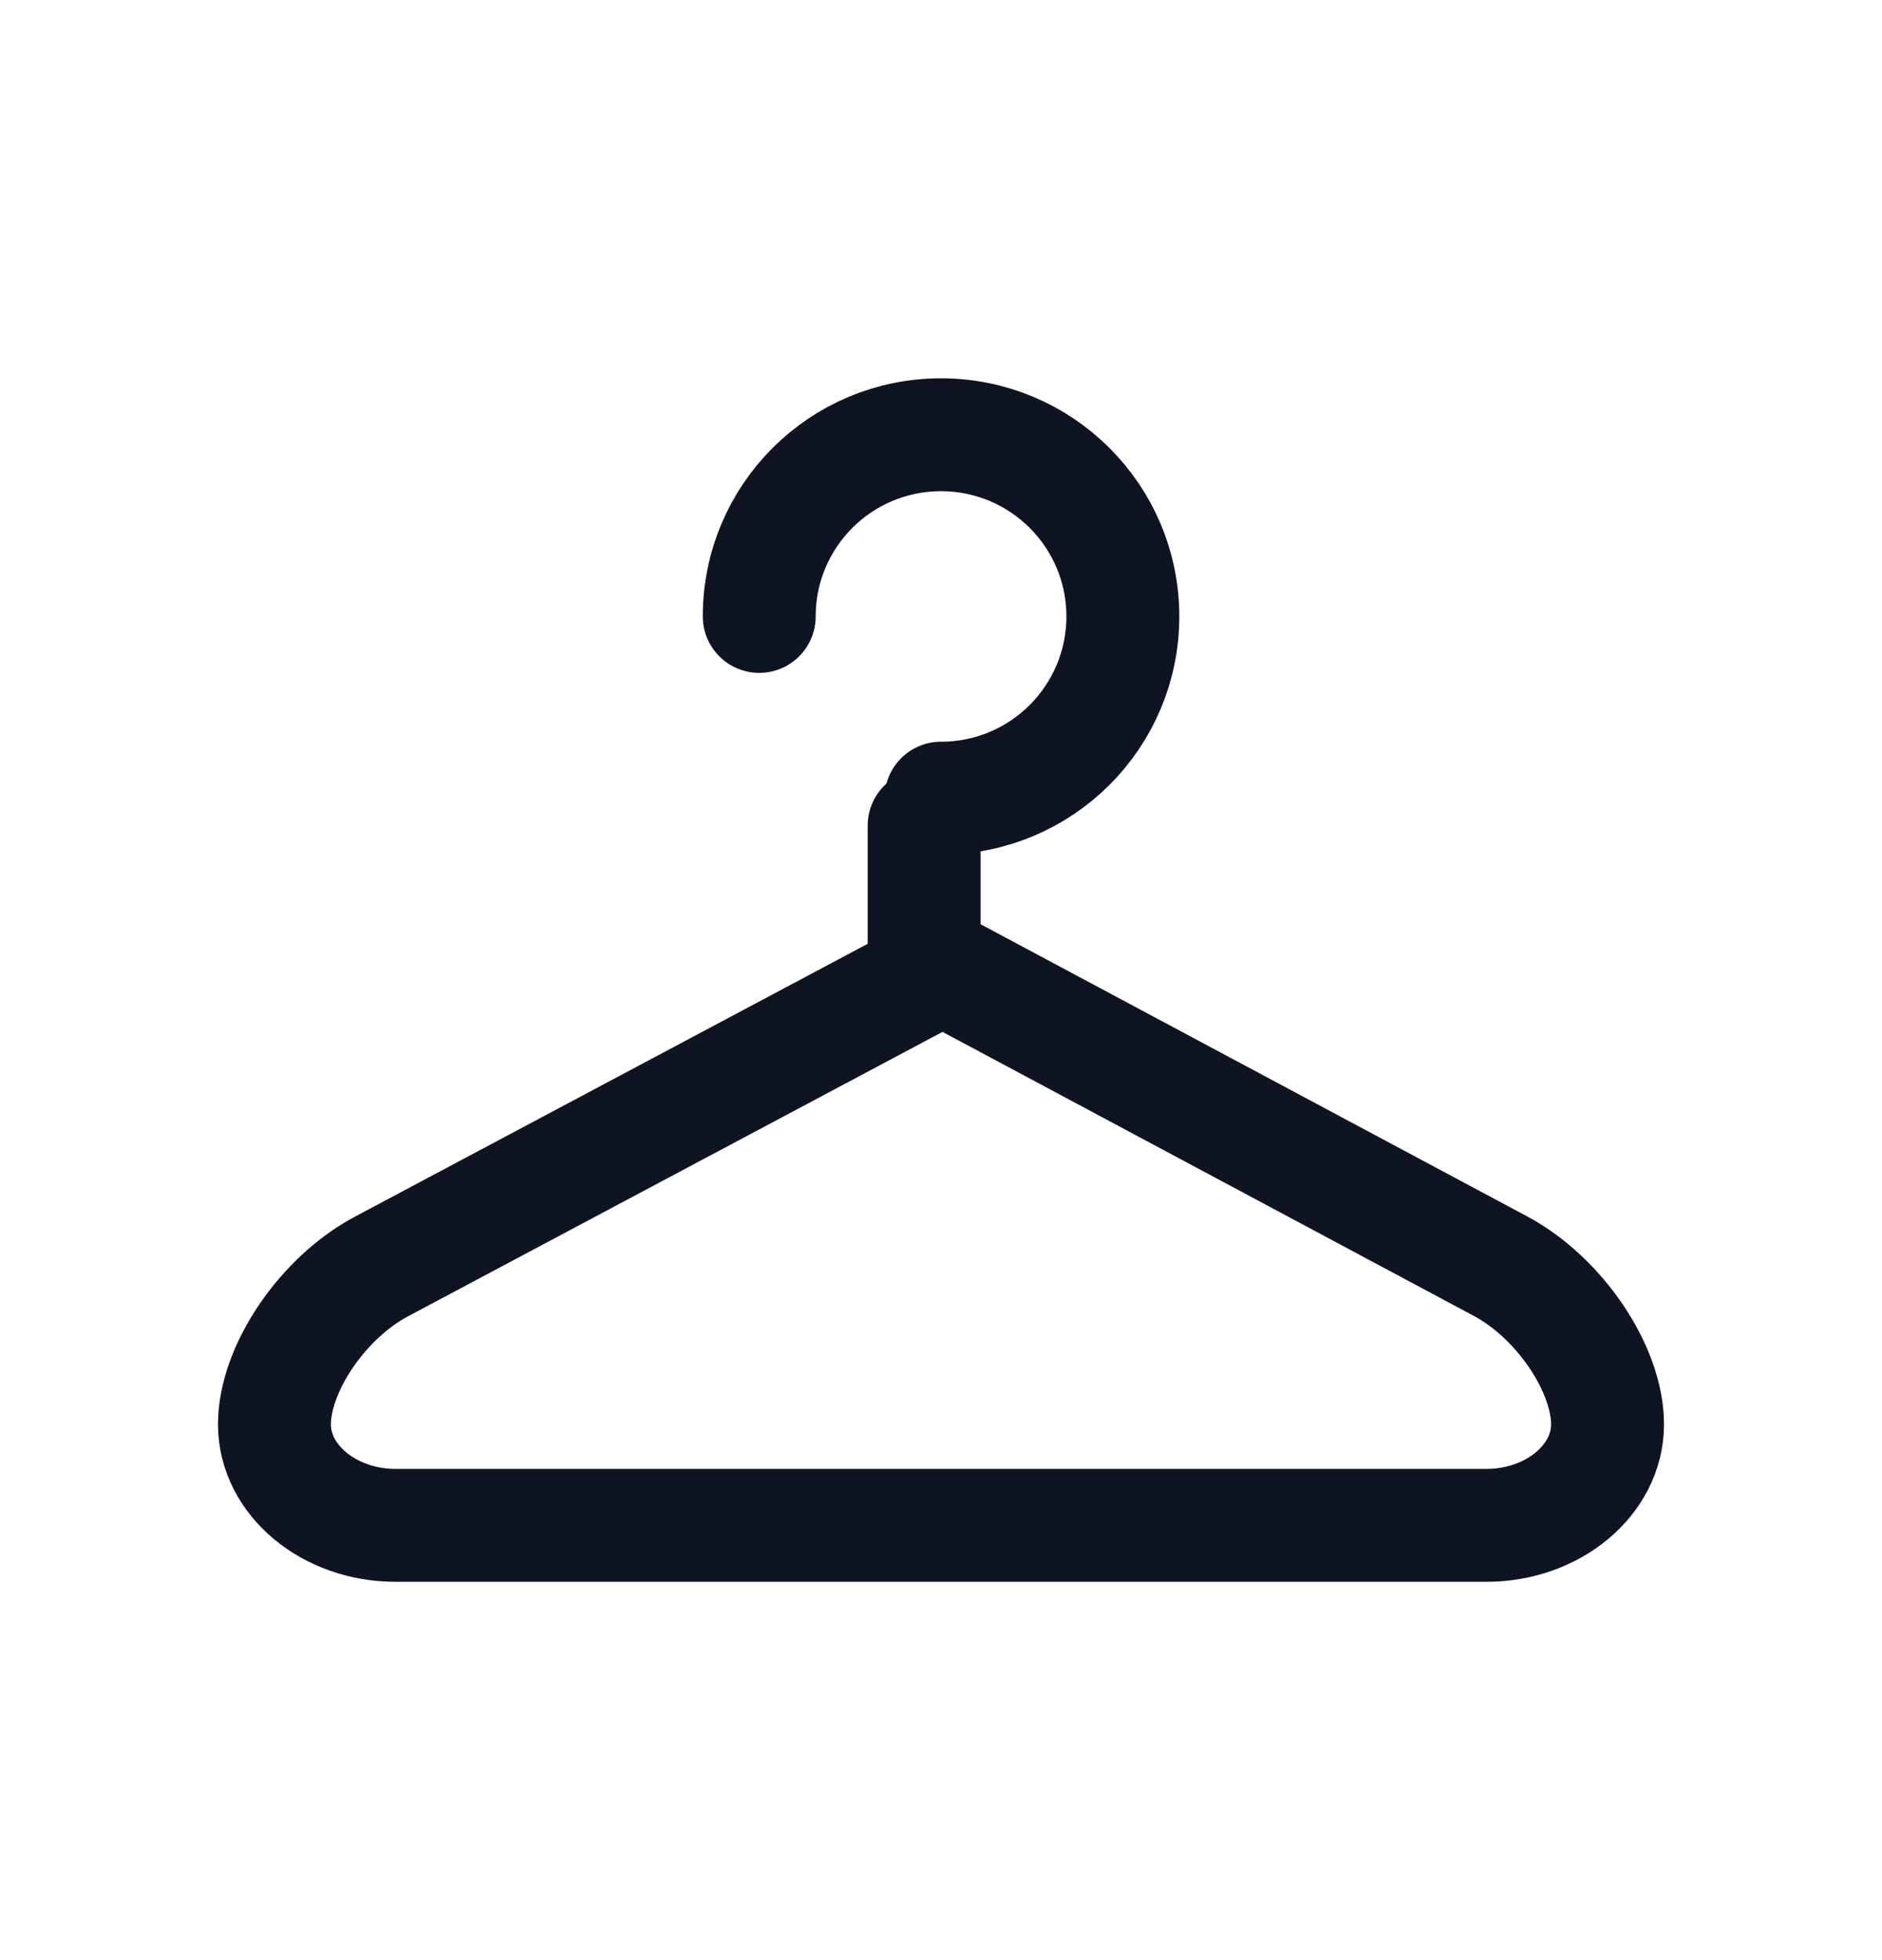
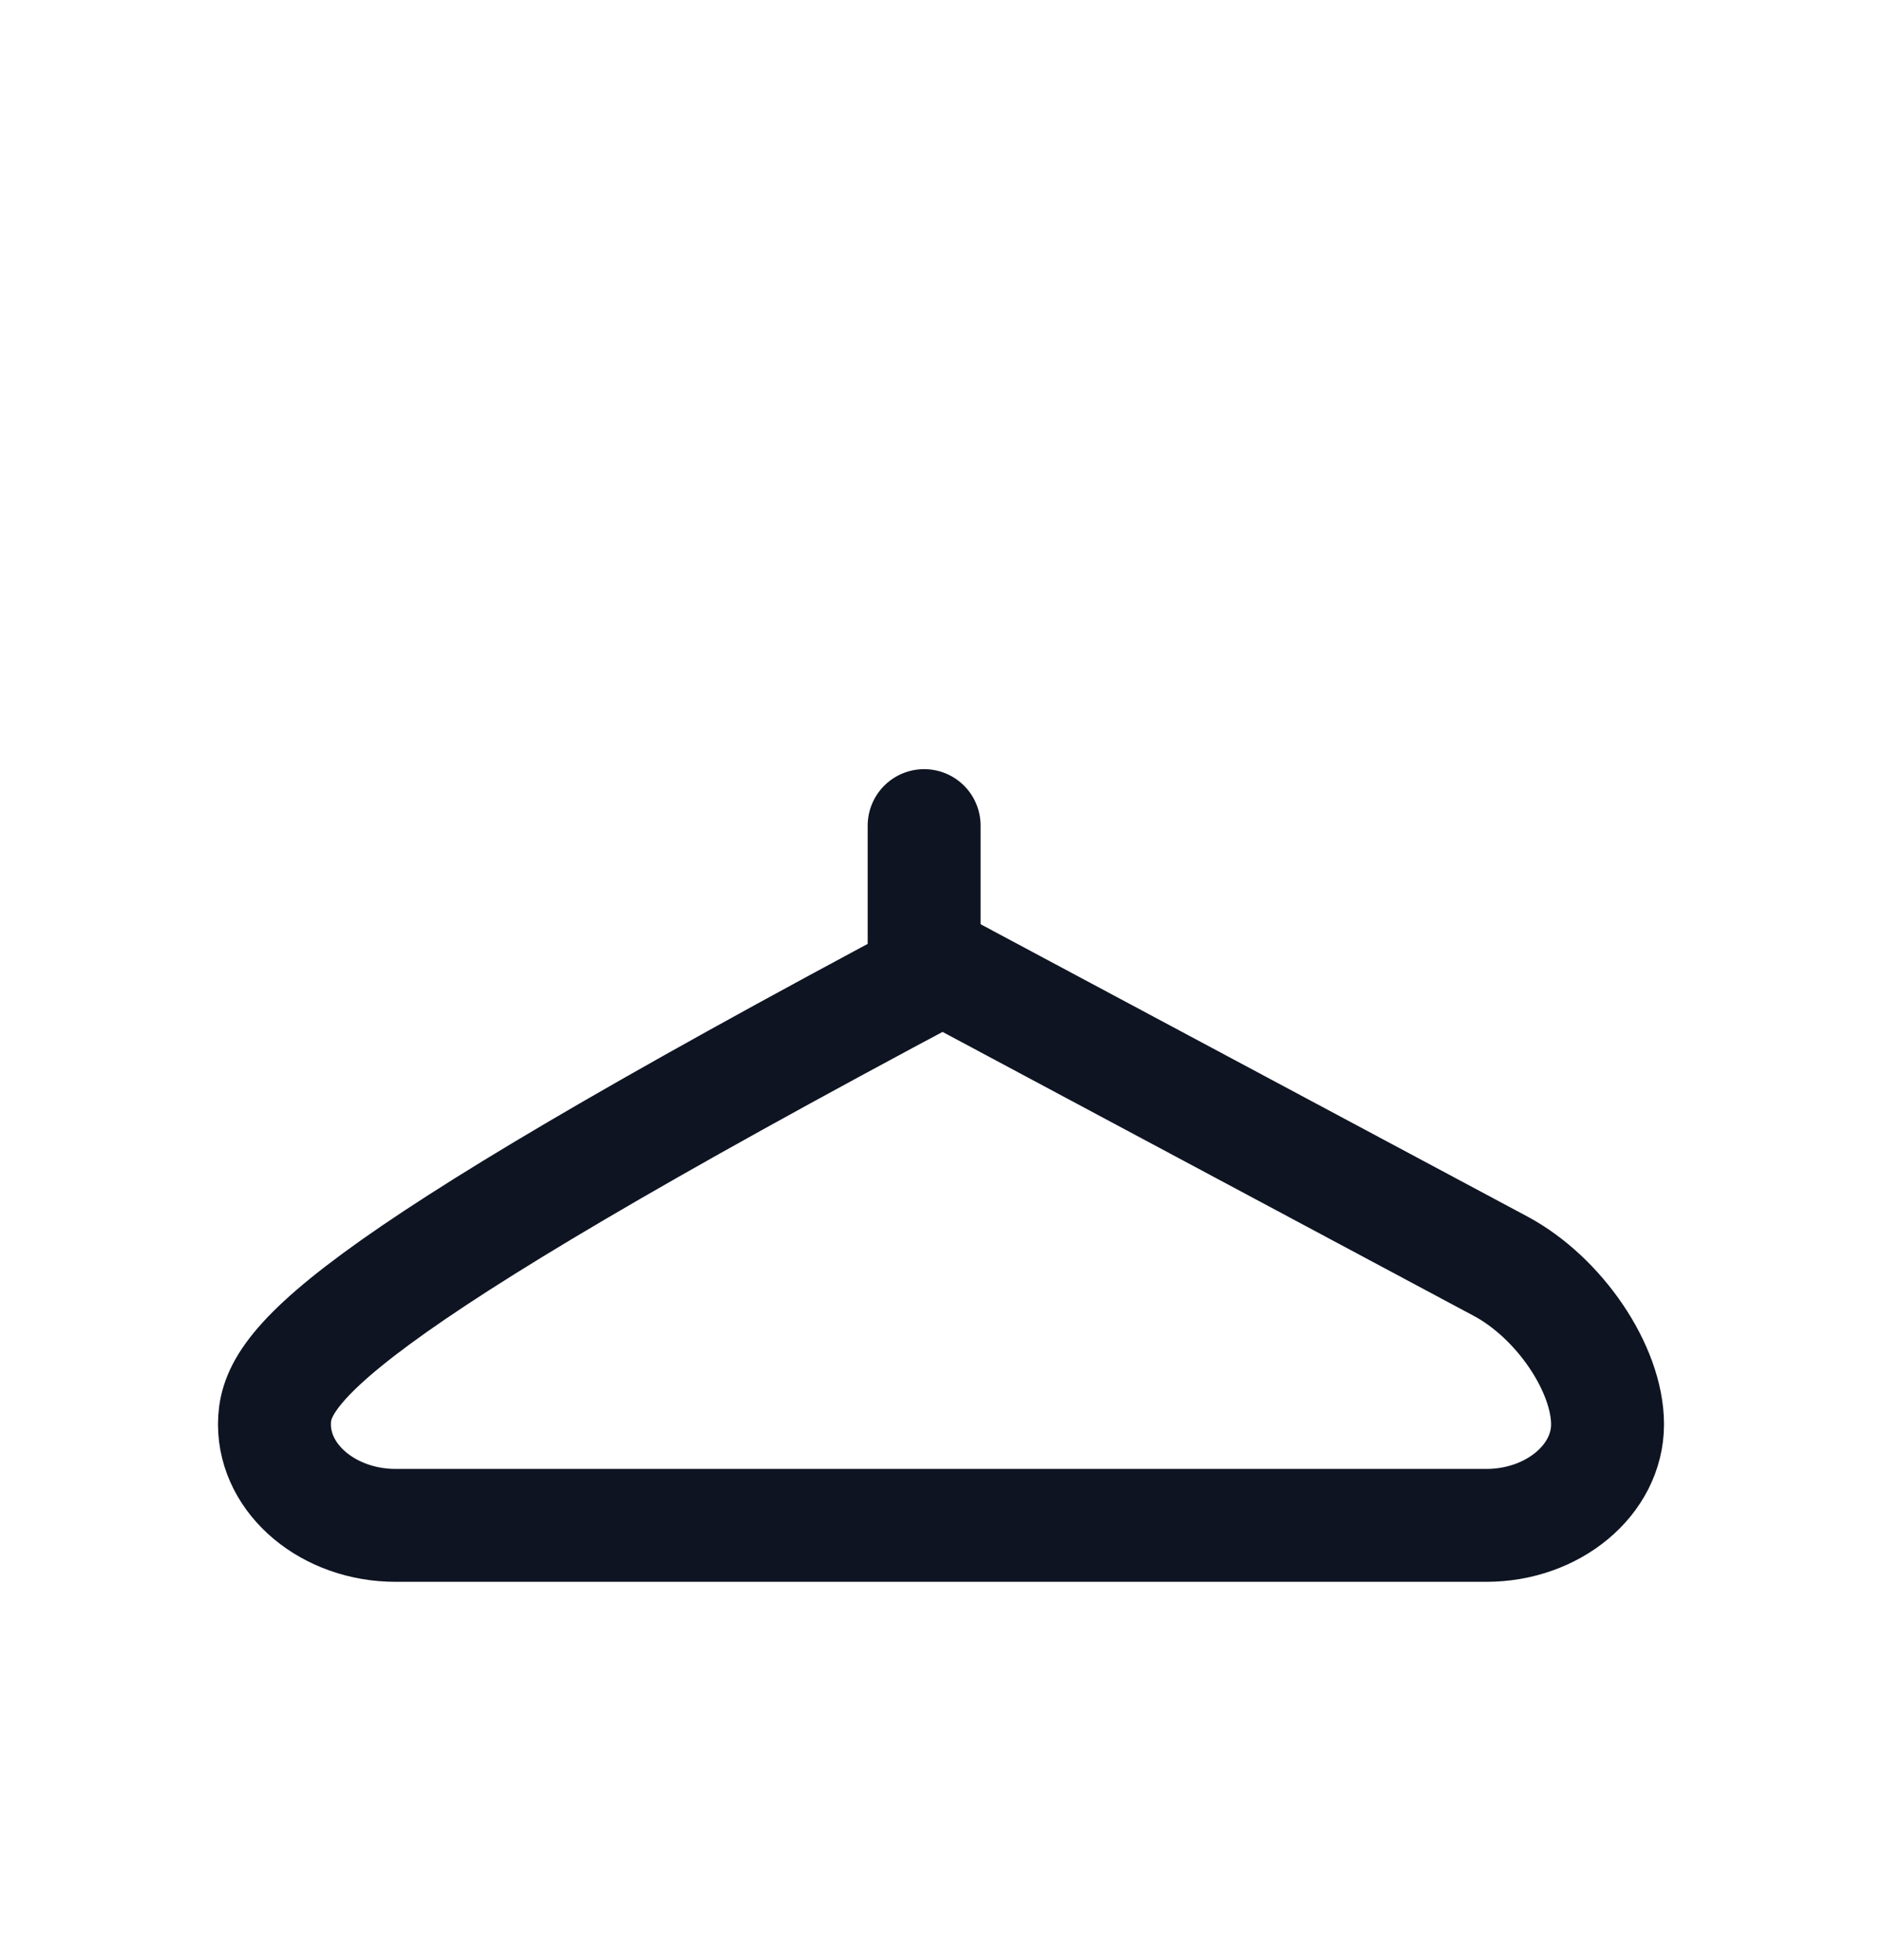
<svg xmlns="http://www.w3.org/2000/svg" width="24" height="25" viewBox="0 0 24 25" fill="none">
-   <path d="M12.02 12.345L4.865 16.153C4.114 16.552 3.5 17.458 3.5 18.167C3.5 18.875 4.195 19.455 5.045 19.455H18.954C19.805 19.455 20.5 18.875 20.5 18.167C20.5 17.458 19.886 16.551 19.137 16.15L12.02 12.345Z" stroke="#0E1422" stroke-width="1.44" stroke-miterlimit="10" stroke-linecap="round" stroke-linejoin="round" />
+   <path d="M12.02 12.345C4.114 16.552 3.5 17.458 3.5 18.167C3.5 18.875 4.195 19.455 5.045 19.455H18.954C19.805 19.455 20.5 18.875 20.5 18.167C20.5 17.458 19.886 16.551 19.137 16.15L12.02 12.345Z" stroke="#0E1422" stroke-width="1.44" stroke-miterlimit="10" stroke-linecap="round" stroke-linejoin="round" />
  <path d="M11.785 12.076V10.53" stroke="#0E1422" stroke-width="1.44" stroke-miterlimit="10" stroke-linecap="round" stroke-linejoin="round" />
-   <path d="M9.682 7.862C9.682 6.582 10.719 5.545 12 5.545C13.281 5.545 14.319 6.582 14.319 7.862C14.319 9.143 13.281 10.18 12 10.18" stroke="#0E1422" stroke-width="1.44" stroke-miterlimit="10" stroke-linecap="round" stroke-linejoin="round" />
</svg>